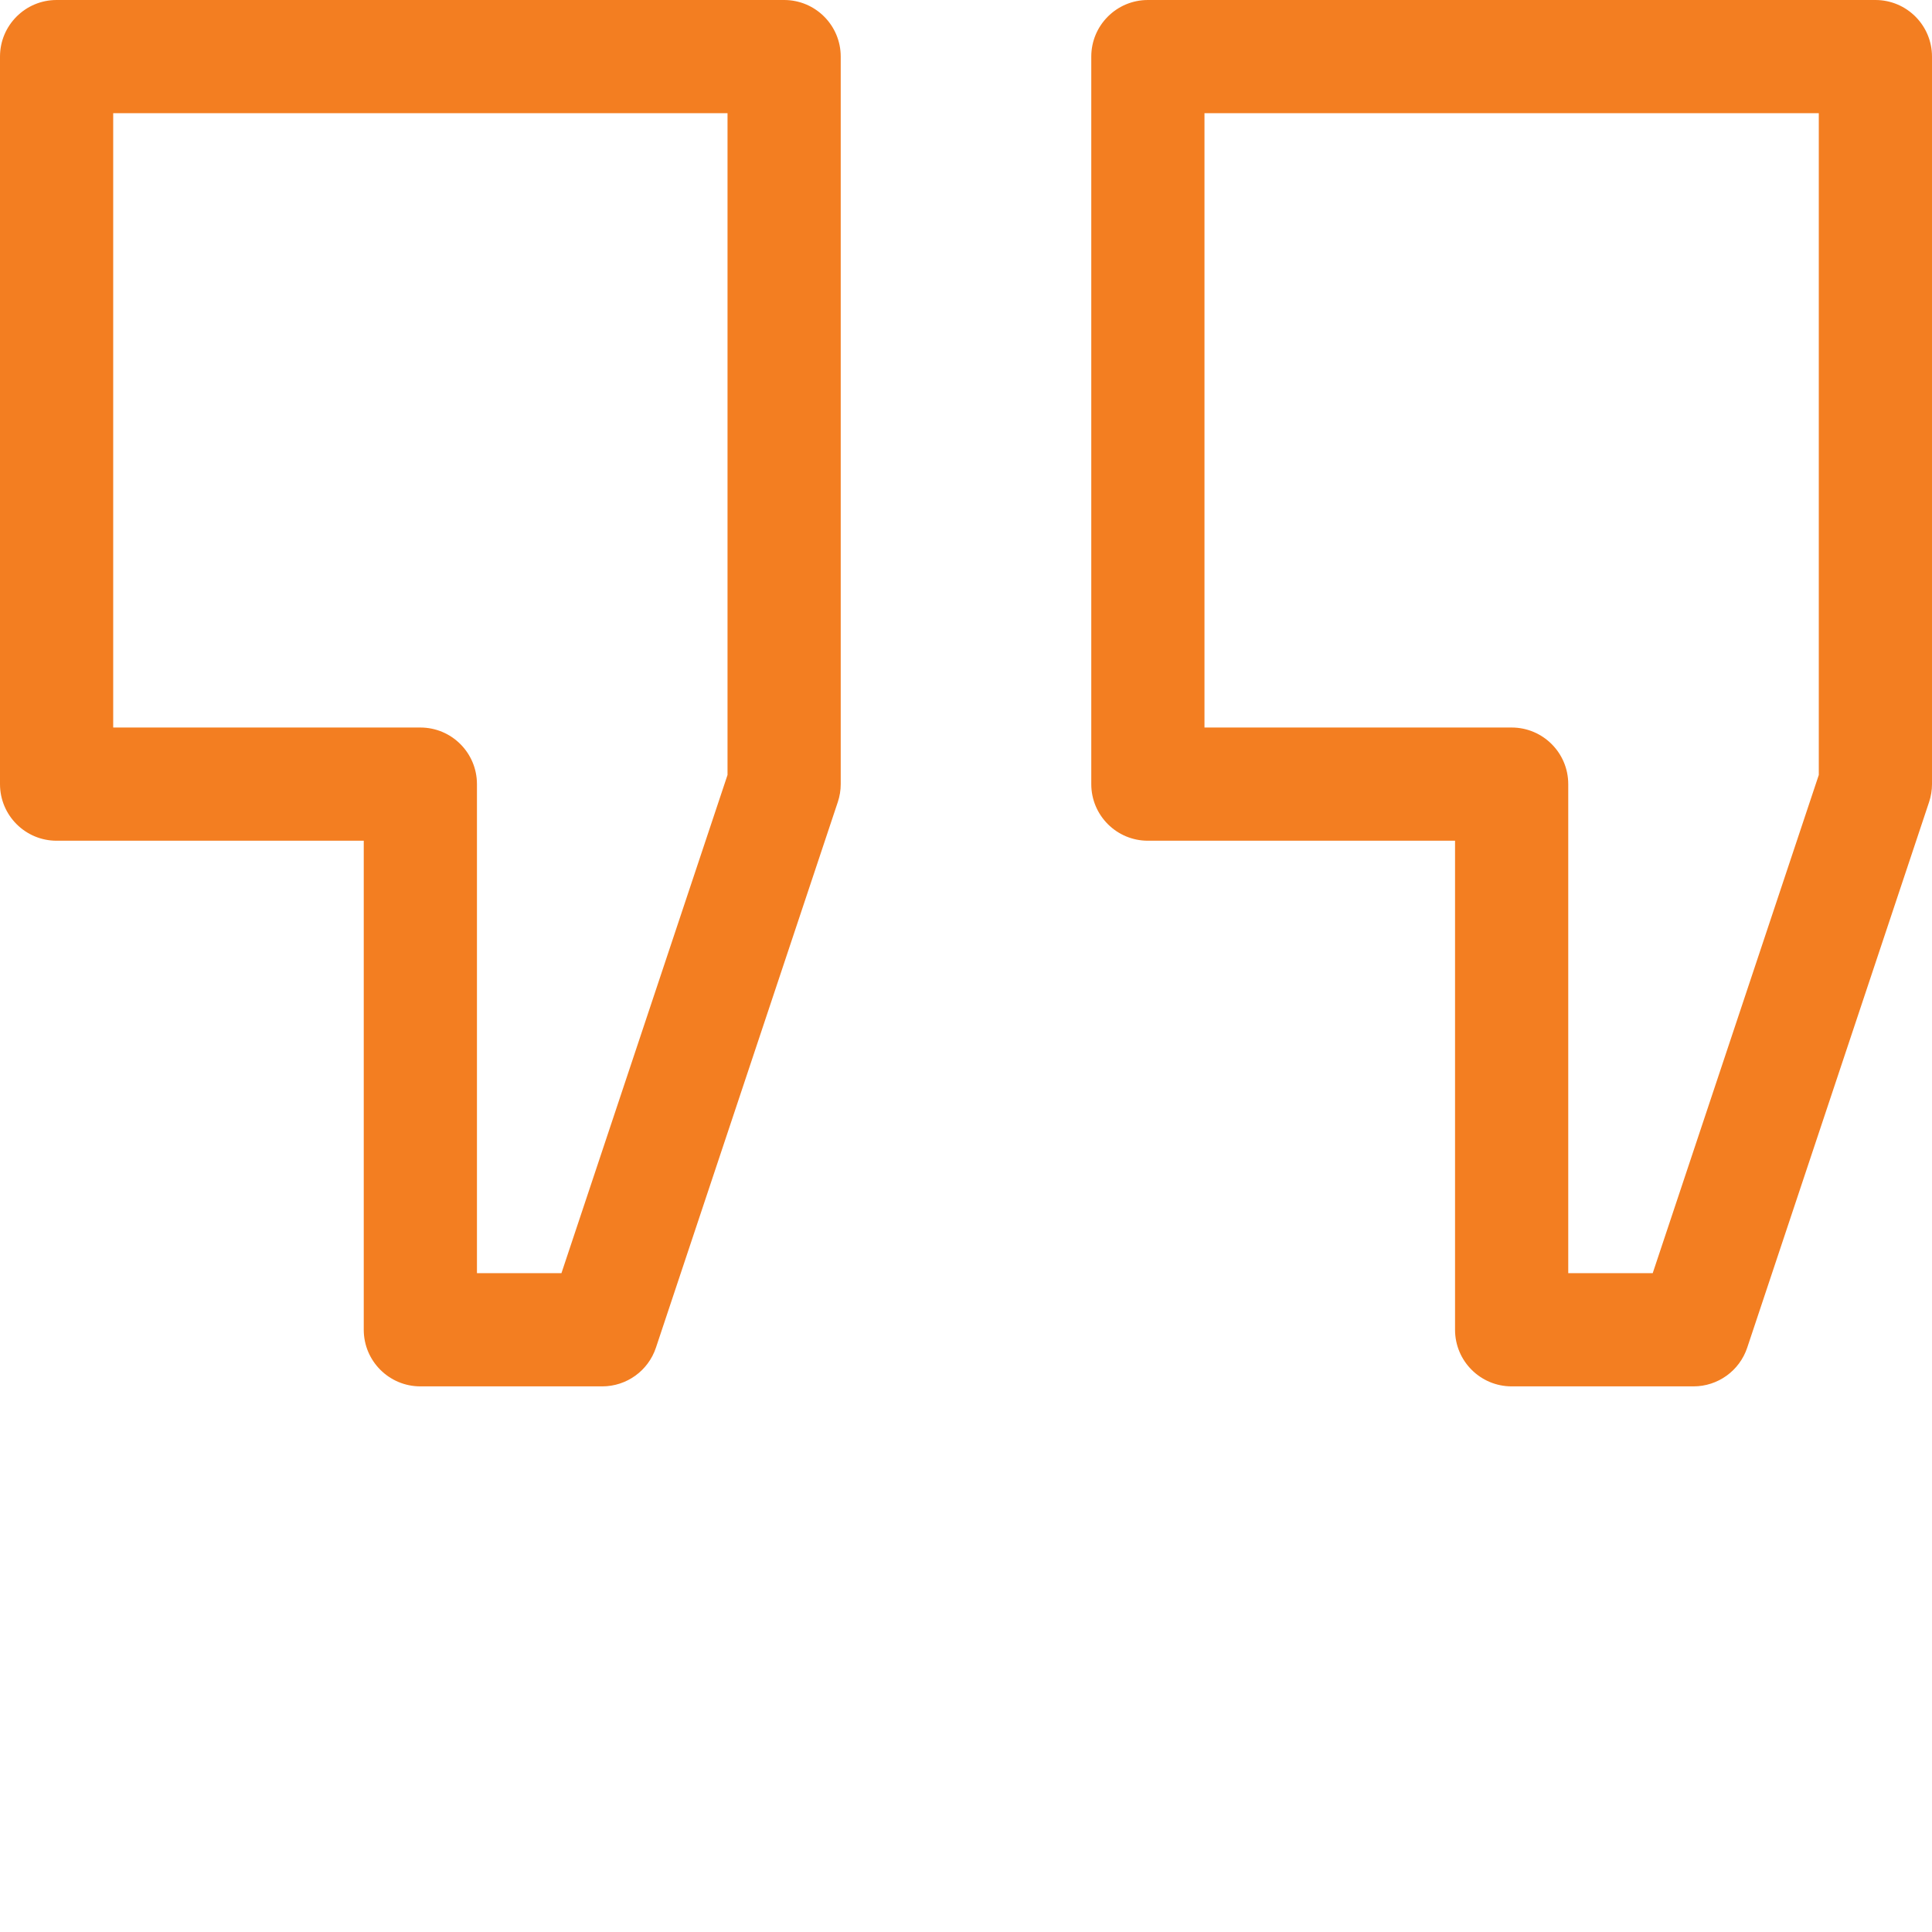
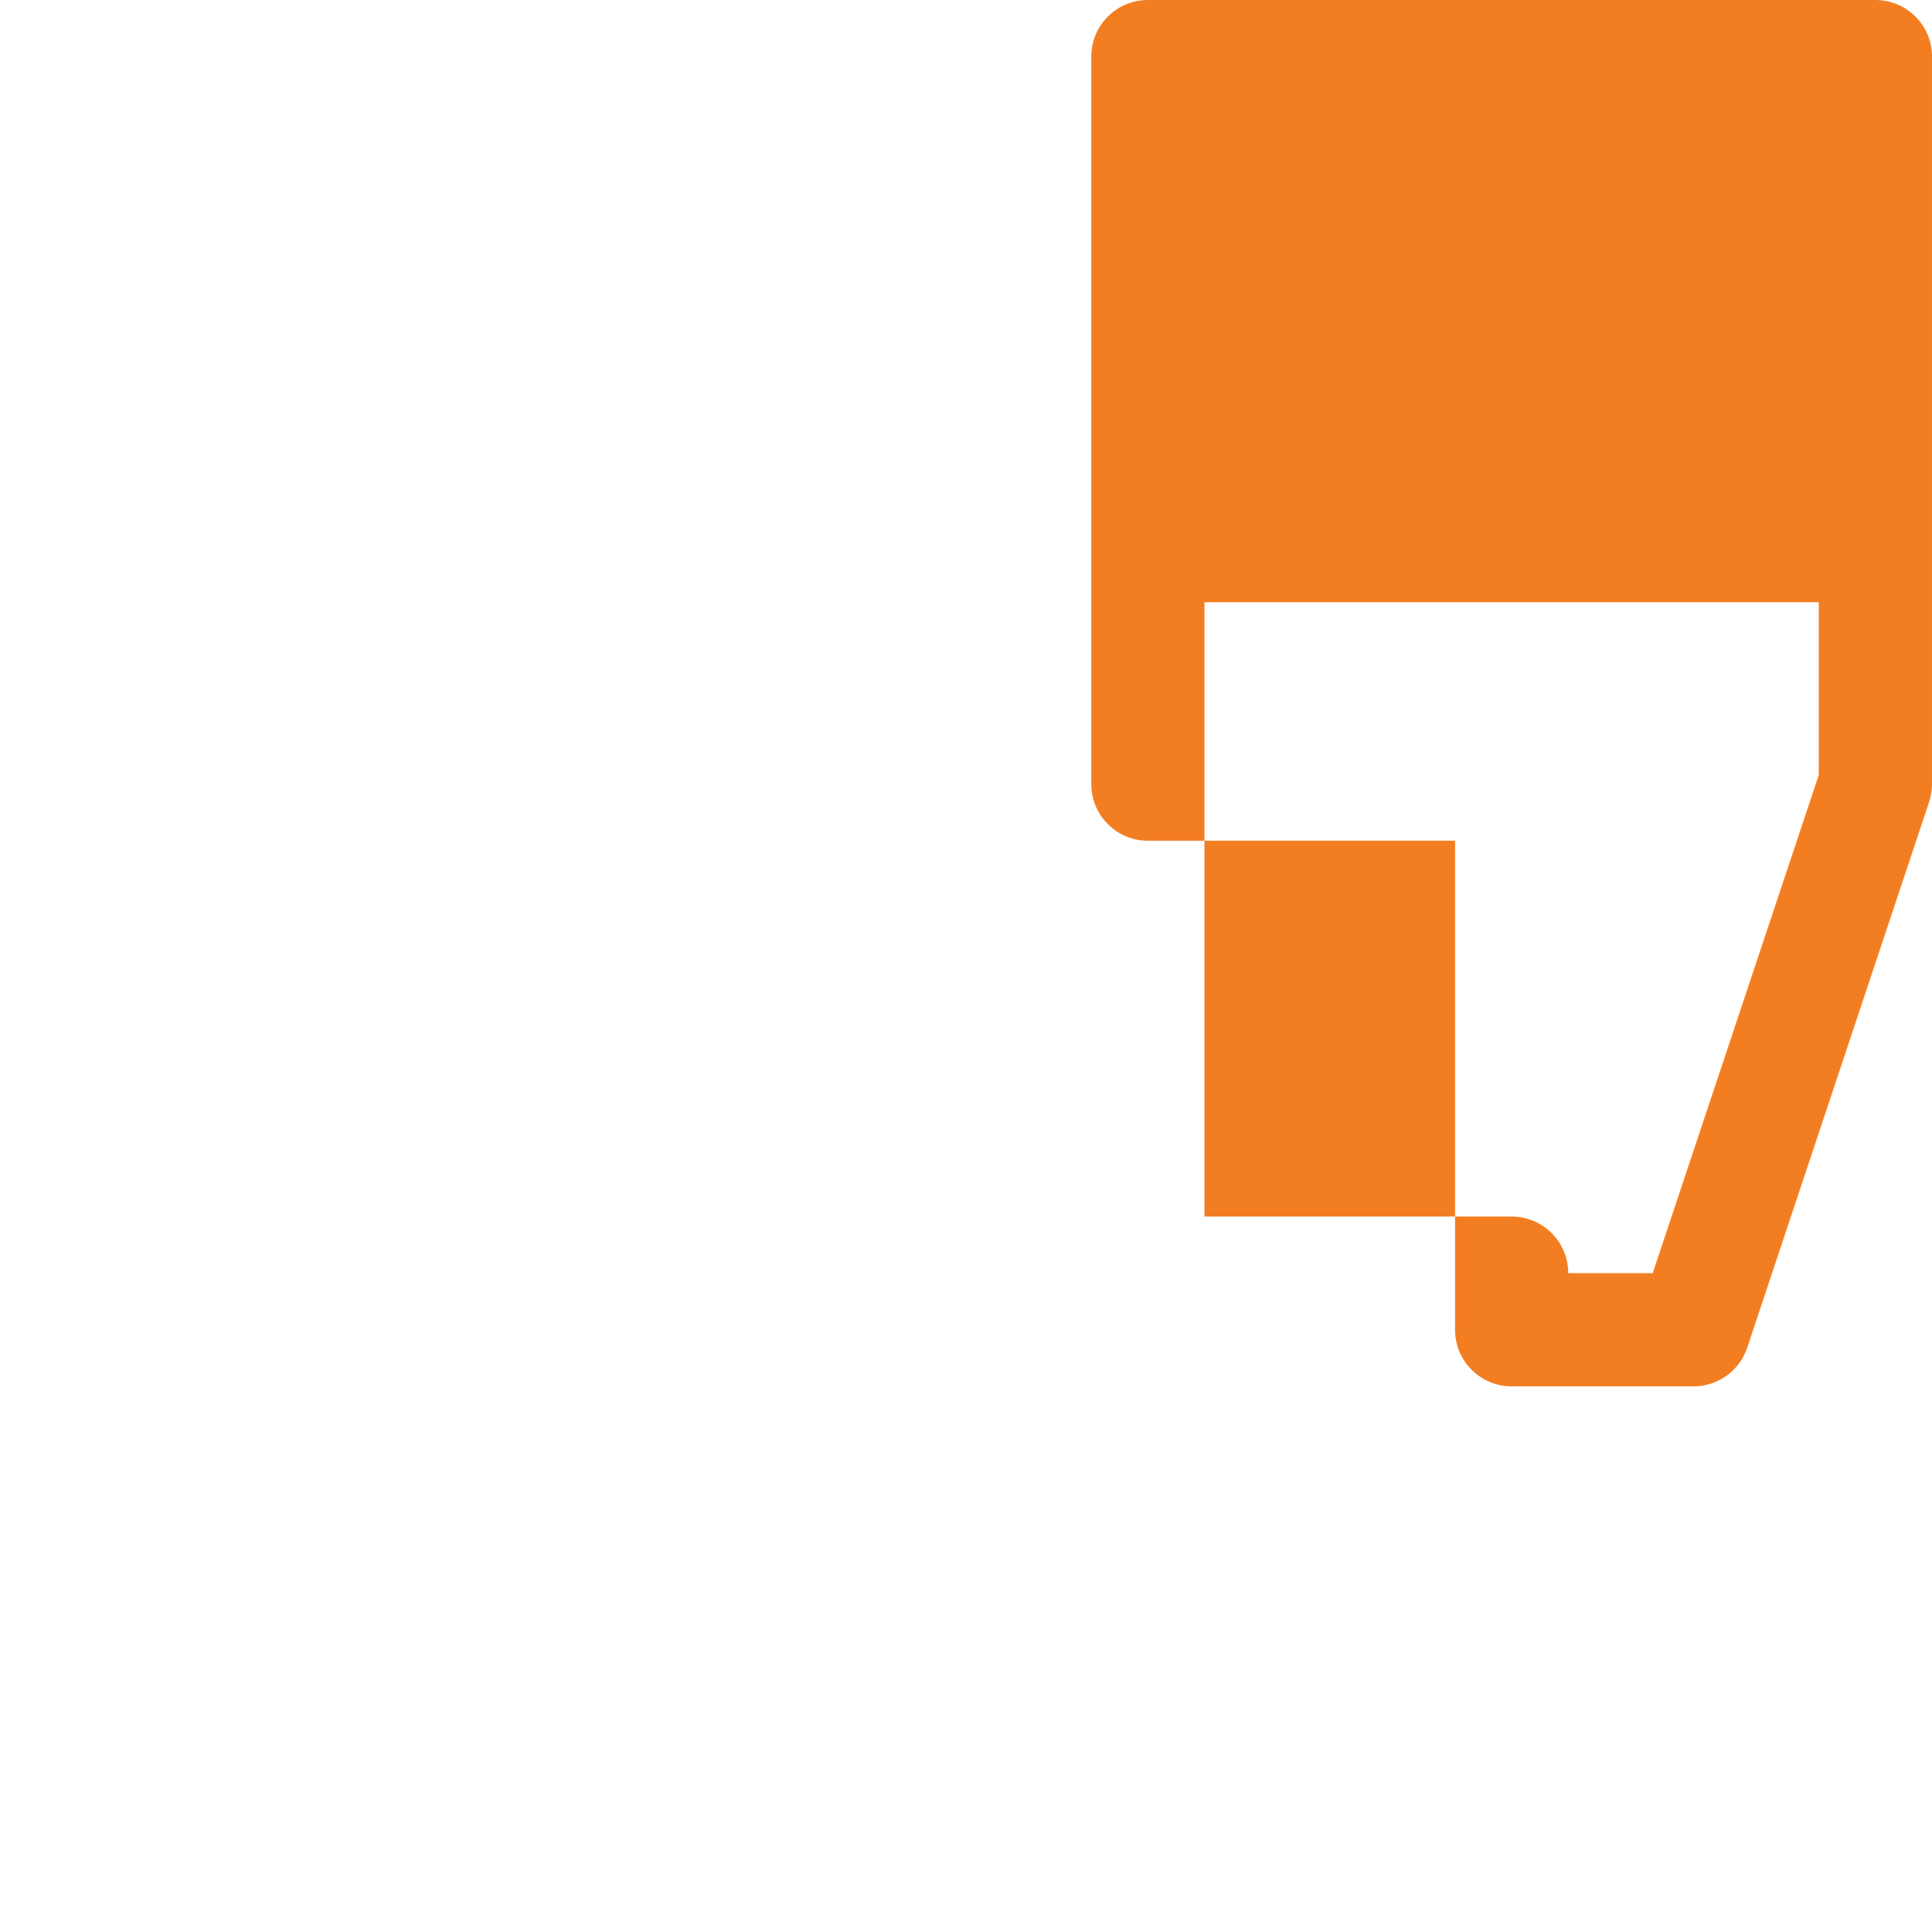
<svg xmlns="http://www.w3.org/2000/svg" version="1.1" width="512" height="512" x="0" y="0" viewBox="0 0 512 512" style="enable-background:new 0 0 512 512" xml:space="preserve" class="">
  <g>
-     <path d="m207.801 0h-192.801c-8.285 0-15 6.715-15 15v192.801c0 8.285 6.715 15 15 15h81.398v129.602c0 8.281 6.715 15 15 15h48.203c6.453 0 12.188-4.133 14.227-10.258l48.199-144.598c.512-1.531.773-3.133.773-4.746v-192.801c0-8.285-6.715-15-15-15zm-15 205.367-44.012 132.031h-22.391v-129.598c0-8.285-6.715-15-15-15h-81.398v-162.801h162.801zm0 0" fill="#f37e21" data-original="#000000" class="" />
-     <path d="m497 0h-192.801c-8.285 0-15 6.715-15 15v192.801c0 8.285 6.715 15 15 15h81.402v129.602c0 8.281 6.715 15 15 15h48.199c6.457 0 12.188-4.133 14.23-10.258l48.199-144.598c.508-1.531.77-3.133.77-4.746v-192.801c0-8.285-6.715-15-15-15zm-15 205.367-44.012 132.031h-22.387v-129.598c0-8.285-6.719-15-15-15h-81.402v-162.801h162.801zm0 0" fill="#f37e21" data-original="#000000" class="" />
+     <path d="m497 0h-192.801c-8.285 0-15 6.715-15 15v192.801c0 8.285 6.715 15 15 15h81.402v129.602c0 8.281 6.715 15 15 15h48.199c6.457 0 12.188-4.133 14.23-10.258l48.199-144.598c.508-1.531.77-3.133.77-4.746v-192.801c0-8.285-6.715-15-15-15zm-15 205.367-44.012 132.031h-22.387c0-8.285-6.719-15-15-15h-81.402v-162.801h162.801zm0 0" fill="#f37e21" data-original="#000000" class="" />
  </g>
</svg>